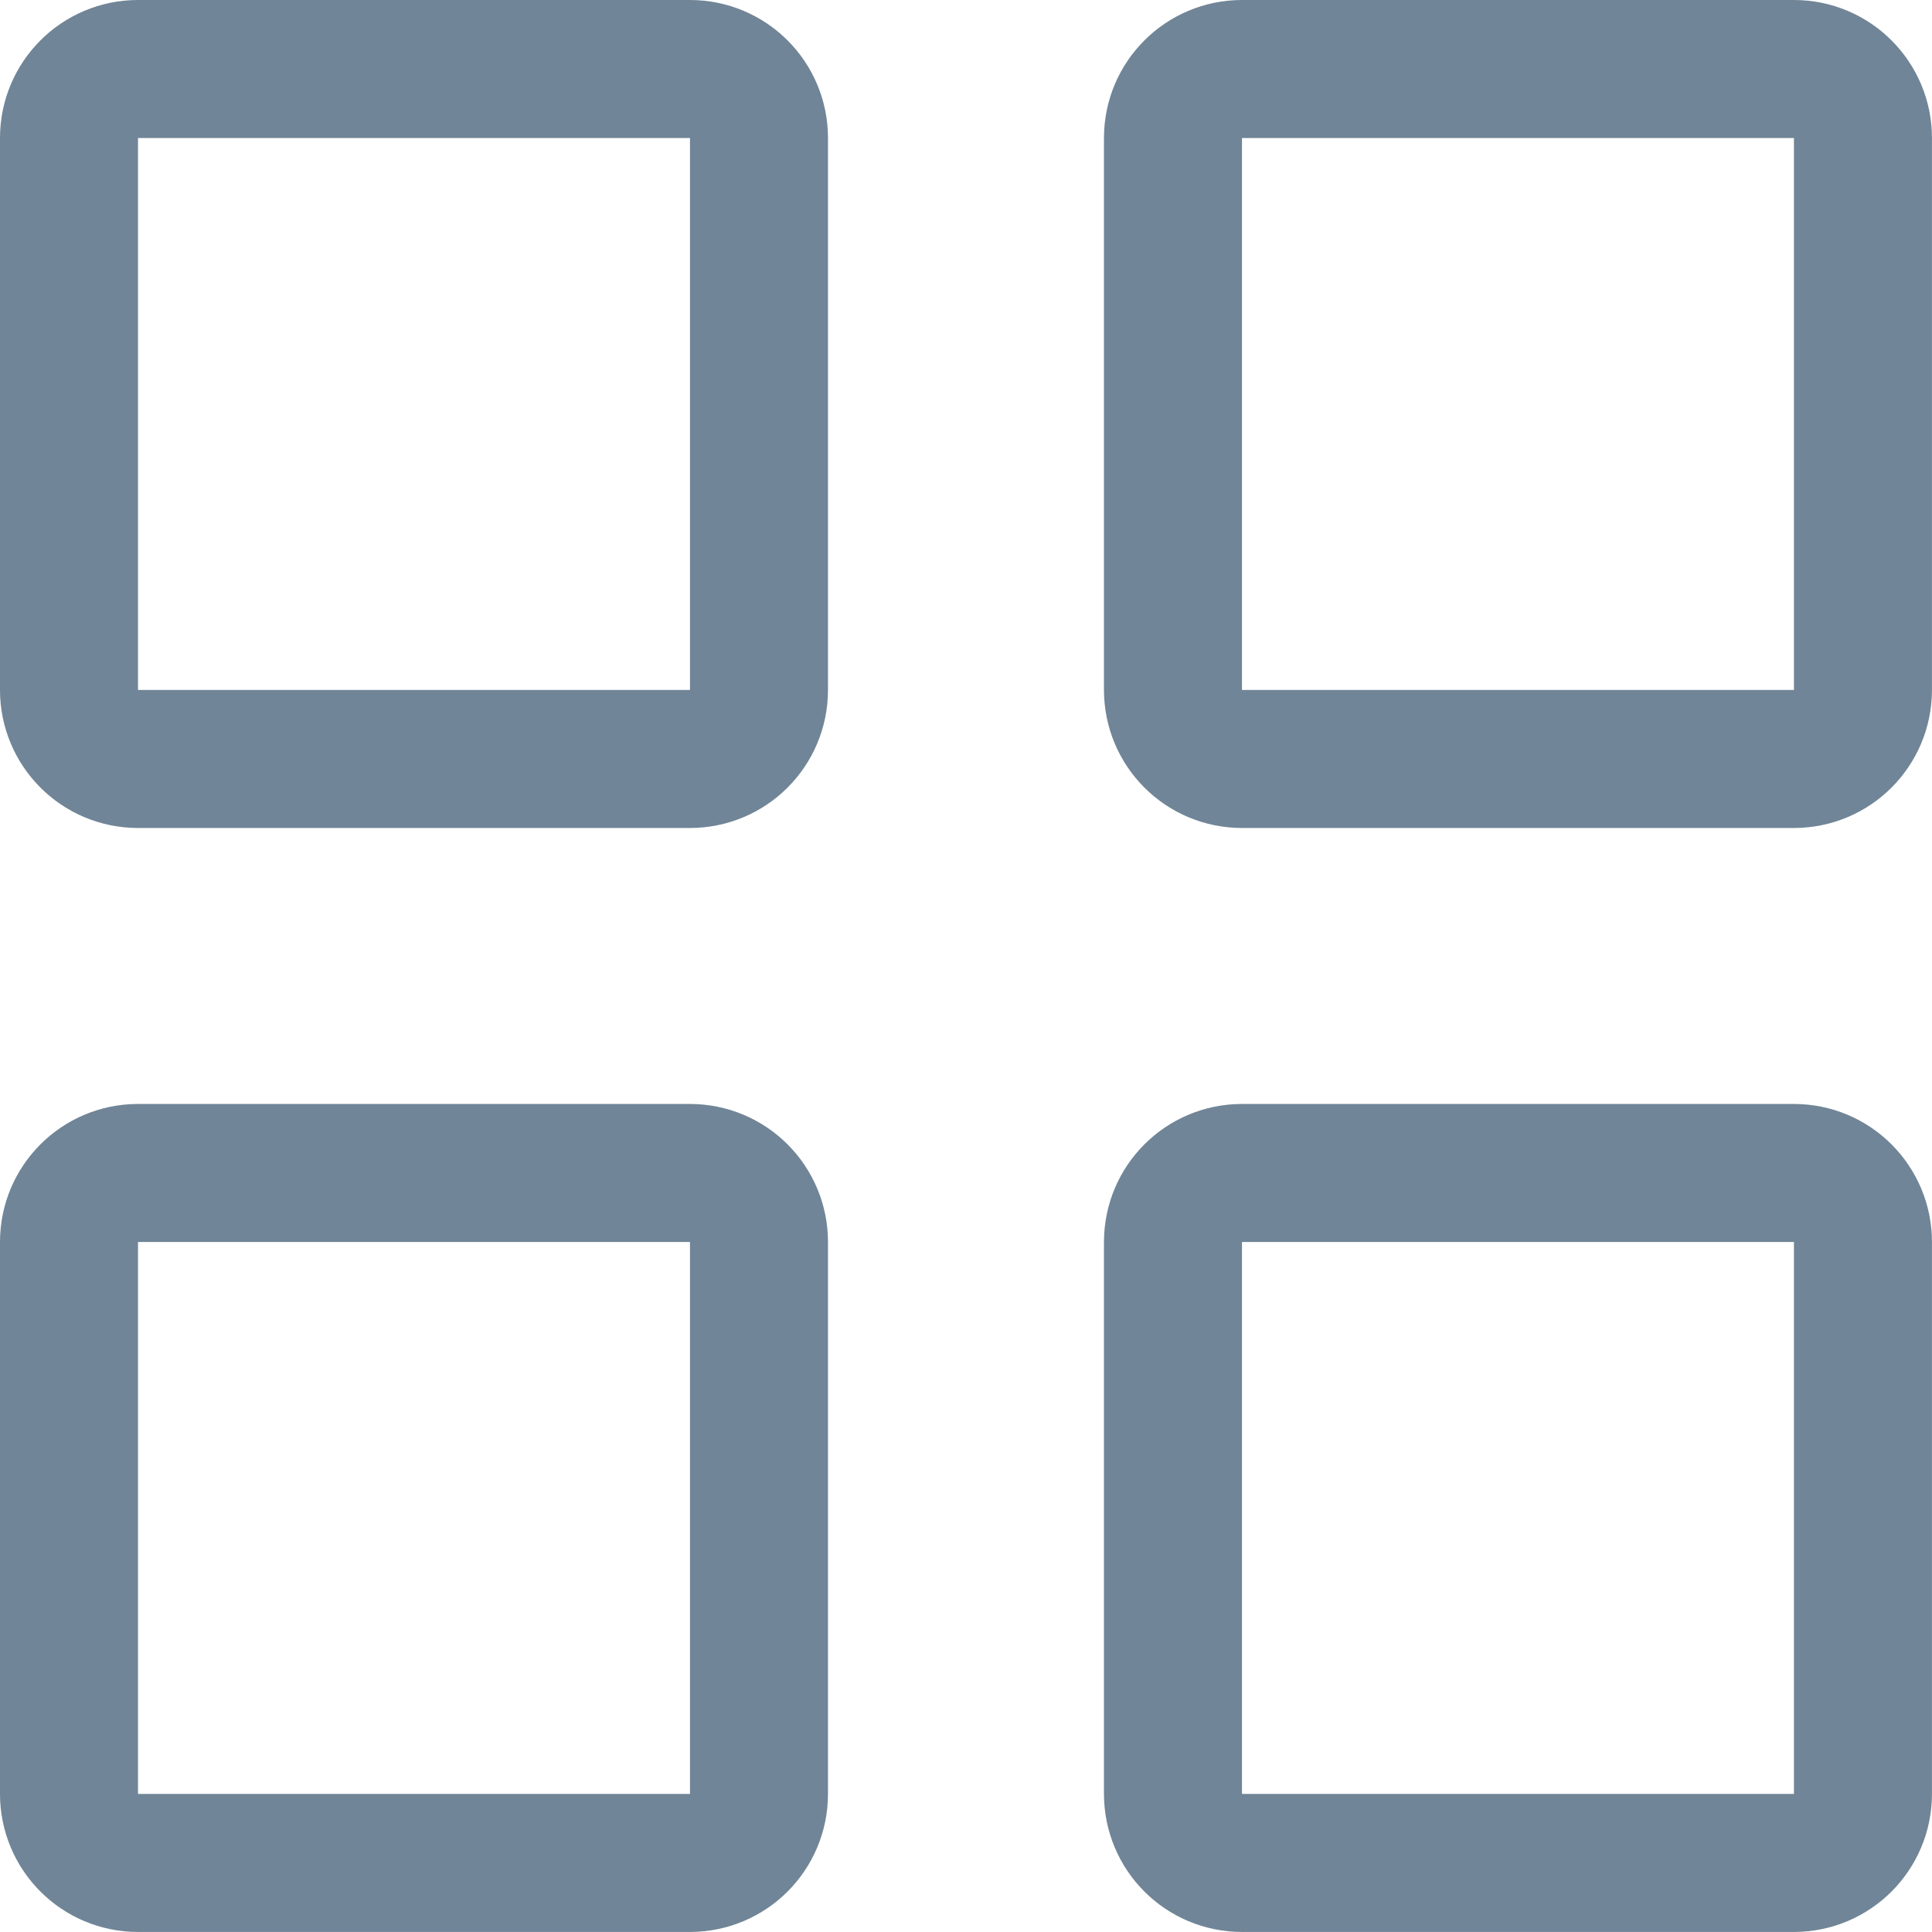
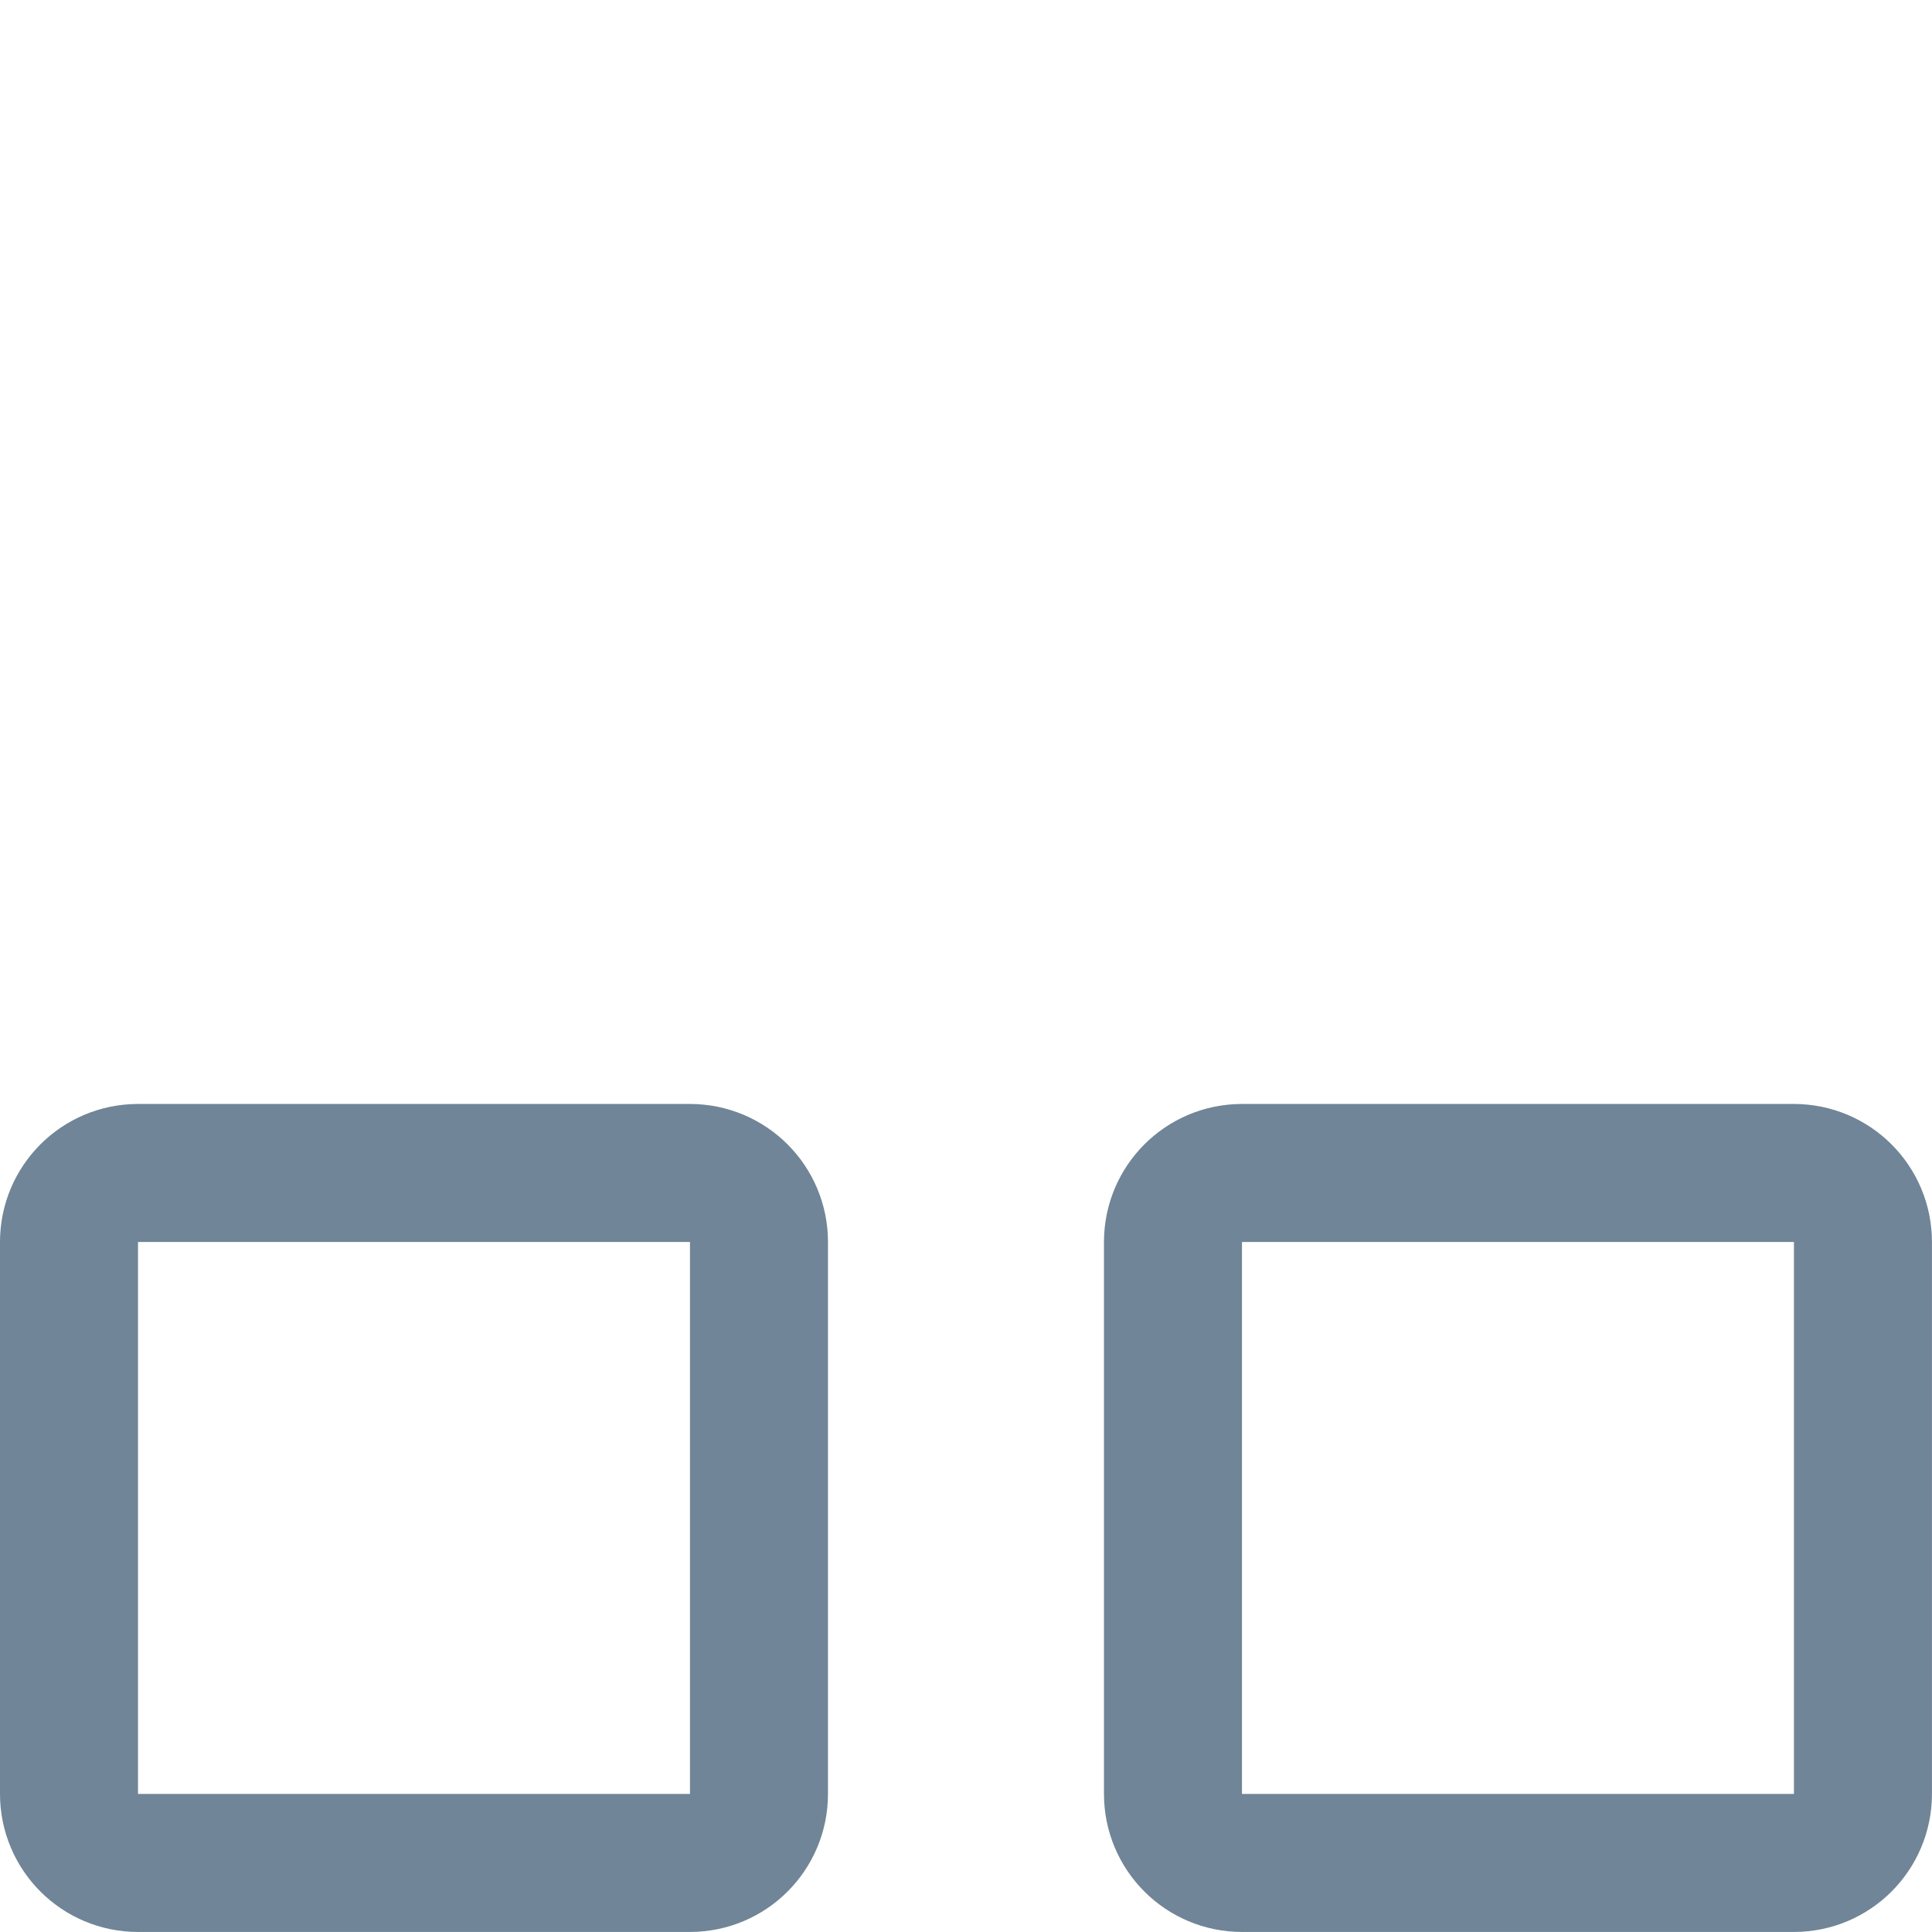
<svg xmlns="http://www.w3.org/2000/svg" width="46" height="46" viewBox="0 0 46 46" fill="none">
  <g clip-path="url(#clip0_98_6054)">
-     <path d="M16.428 1.643H3.285C2.378 1.643 1.643 2.378 1.643 3.285V16.428C1.643 17.336 2.378 18.071 3.285 18.071H16.428C17.336 18.071 18.071 17.336 18.071 16.428V3.285C18.071 2.378 17.336 1.643 16.428 1.643Z" stroke="#708597" stroke-width="3.286" stroke-linecap="round" stroke-linejoin="round" />
-     <path d="M42.713 1.643H29.571C28.663 1.643 27.928 2.378 27.928 3.285V16.428C27.928 17.336 28.663 18.071 29.571 18.071H42.713C43.621 18.071 44.356 17.336 44.356 16.428V3.285C44.356 2.378 43.621 1.643 42.713 1.643Z" stroke="#708597" stroke-width="3.286" stroke-linecap="round" stroke-linejoin="round" />
    <path d="M16.428 27.928H3.285C2.378 27.928 1.643 28.663 1.643 29.571V42.713C1.643 43.621 2.378 44.356 3.285 44.356H16.428C17.336 44.356 18.071 43.621 18.071 42.713V29.571C18.071 28.663 17.336 27.928 16.428 27.928Z" stroke="#708597" stroke-width="3.286" stroke-linecap="round" stroke-linejoin="round" />
-     <path d="M42.713 27.928H29.571C28.663 27.928 27.928 28.663 27.928 29.571V42.713C27.928 43.621 28.663 44.356 29.571 44.356H42.713C43.621 44.356 44.356 43.621 44.356 42.713V29.571C44.356 28.663 43.621 27.928 42.713 27.928Z" stroke="#708597" stroke-width="3.286" stroke-linecap="round" stroke-linejoin="round" />
+     <path d="M42.713 27.928H29.571C28.663 27.928 27.928 28.663 27.928 29.571V42.713C27.928 43.621 28.663 44.356 29.571 44.356H42.713C43.621 44.356 44.356 43.621 44.356 42.713V29.571C44.356 28.663 43.621 27.928 42.713 27.928" stroke="#708597" stroke-width="3.286" stroke-linecap="round" stroke-linejoin="round" />
  </g>
  <defs>
    <clipPath id="clip0_98_6054">
      <rect width="46" height="46" fill="white" />
    </clipPath>
  </defs>
</svg>